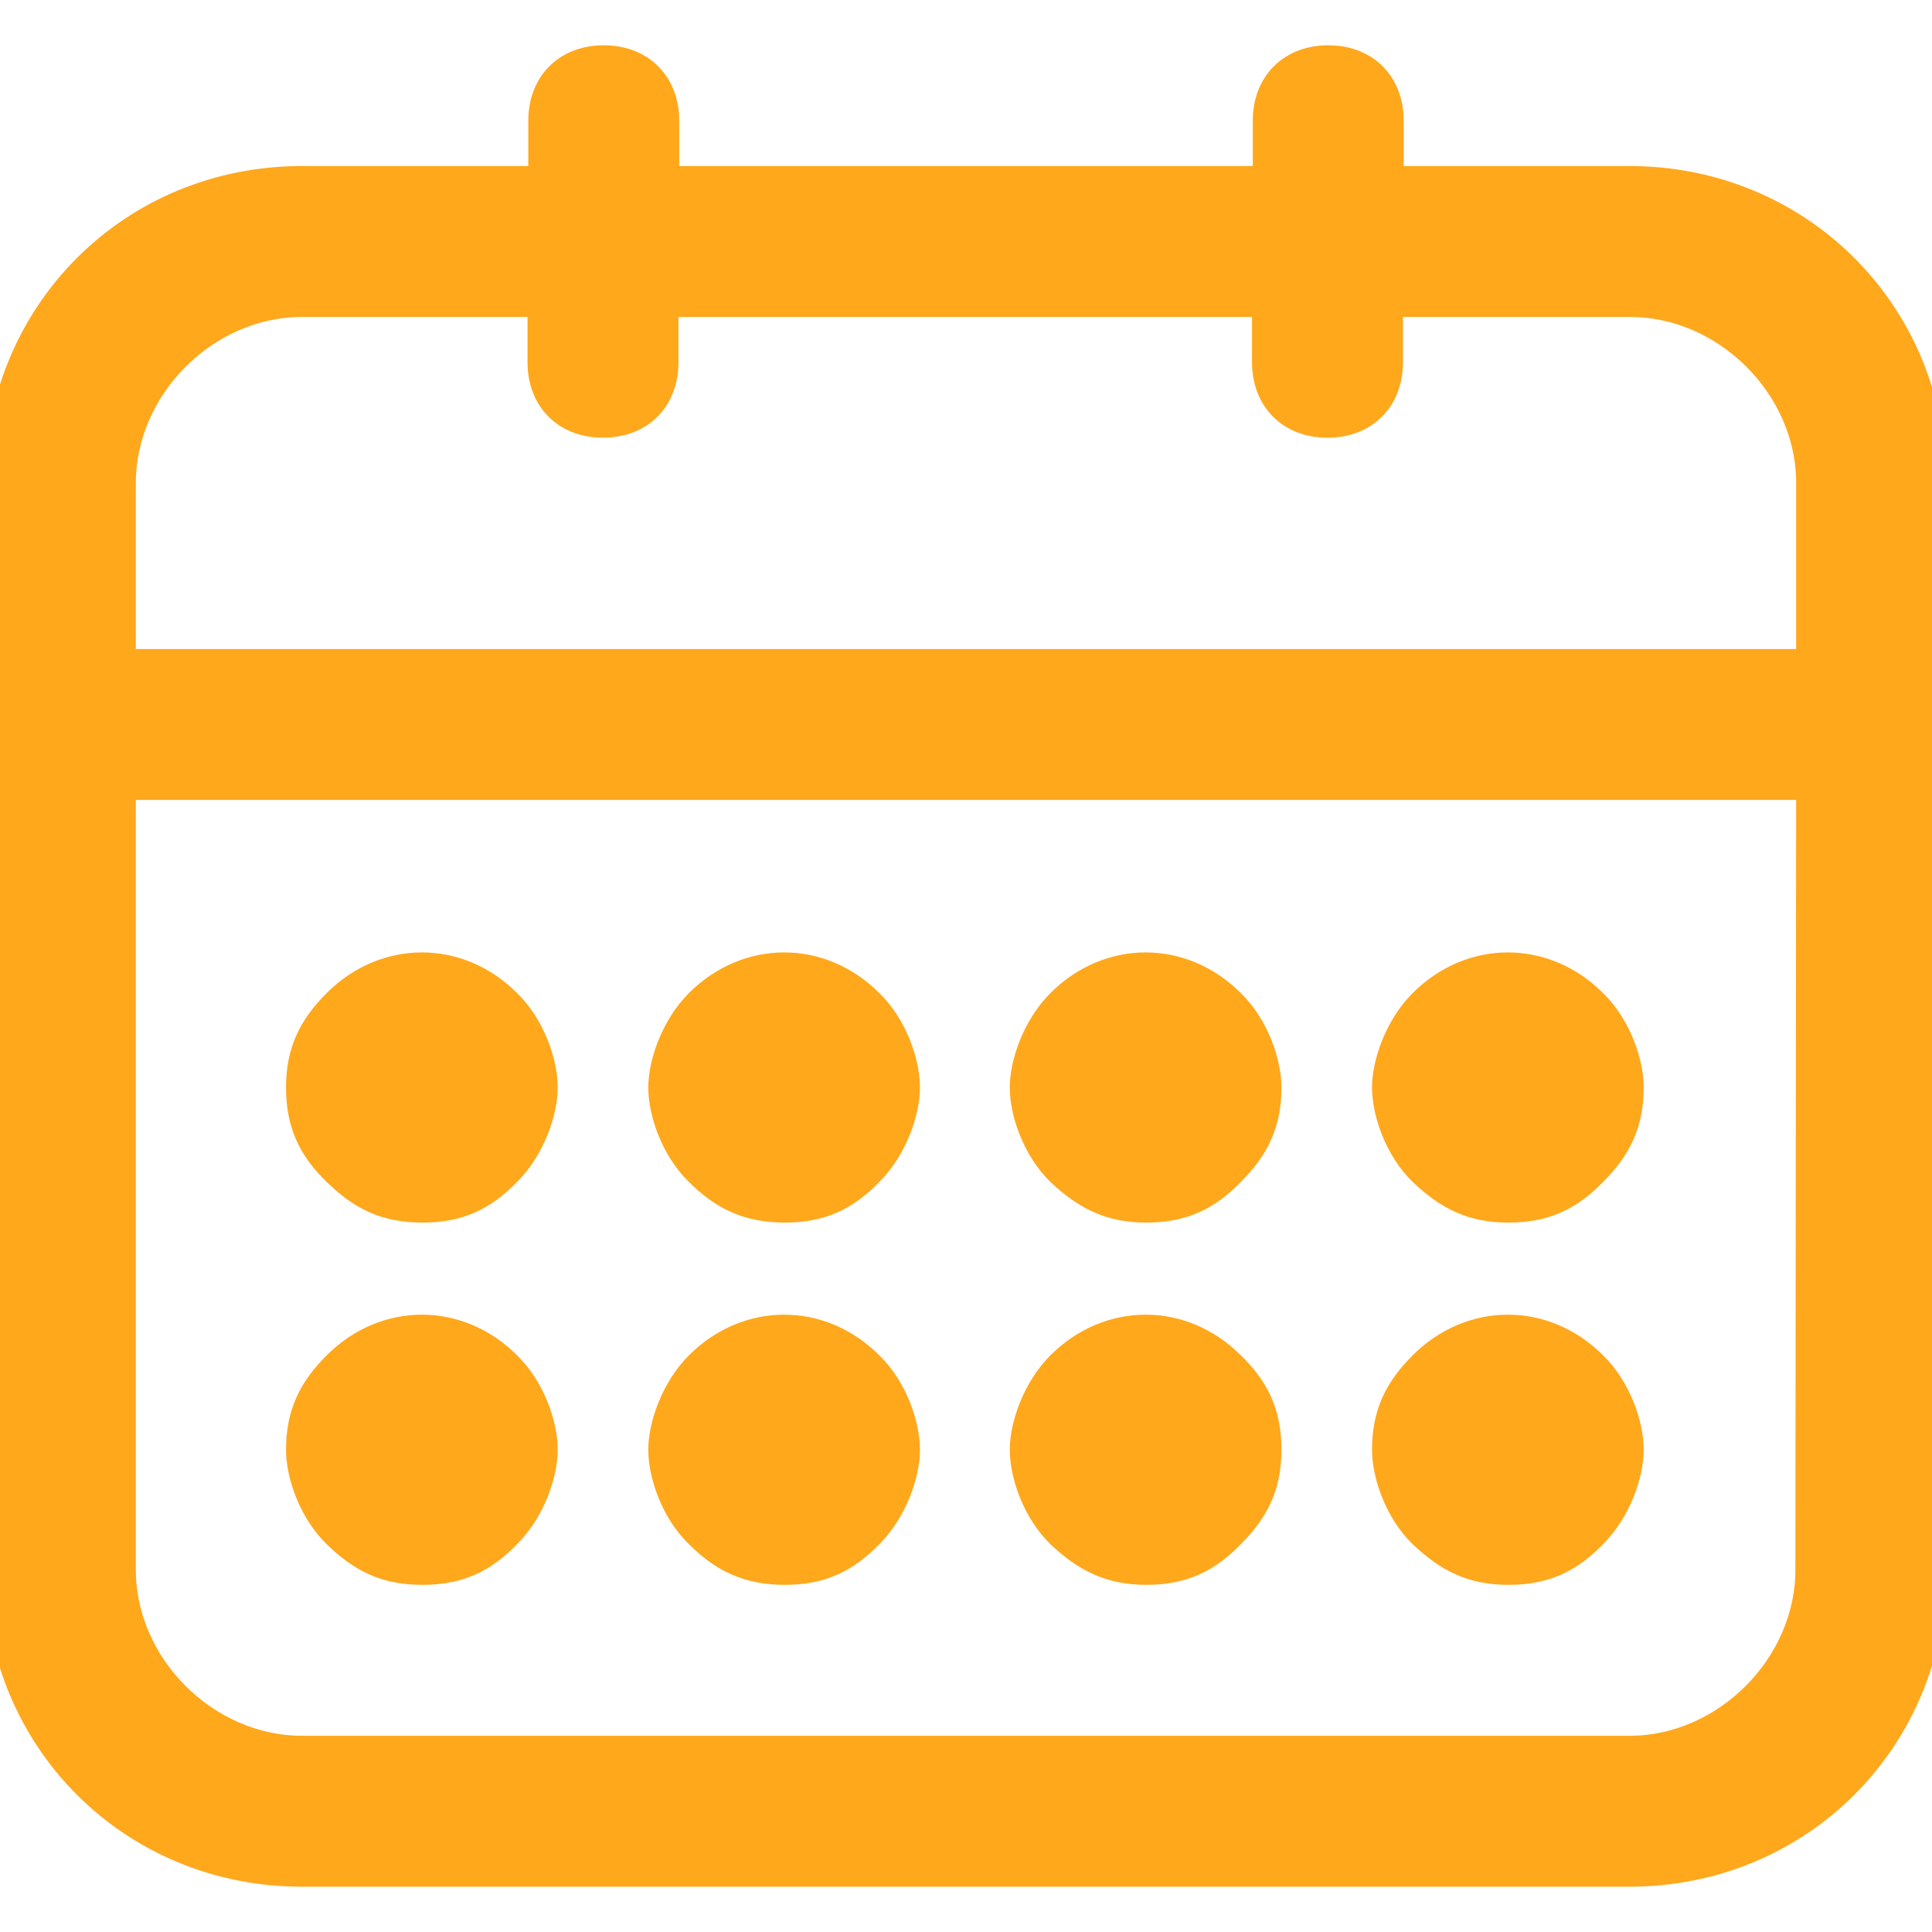
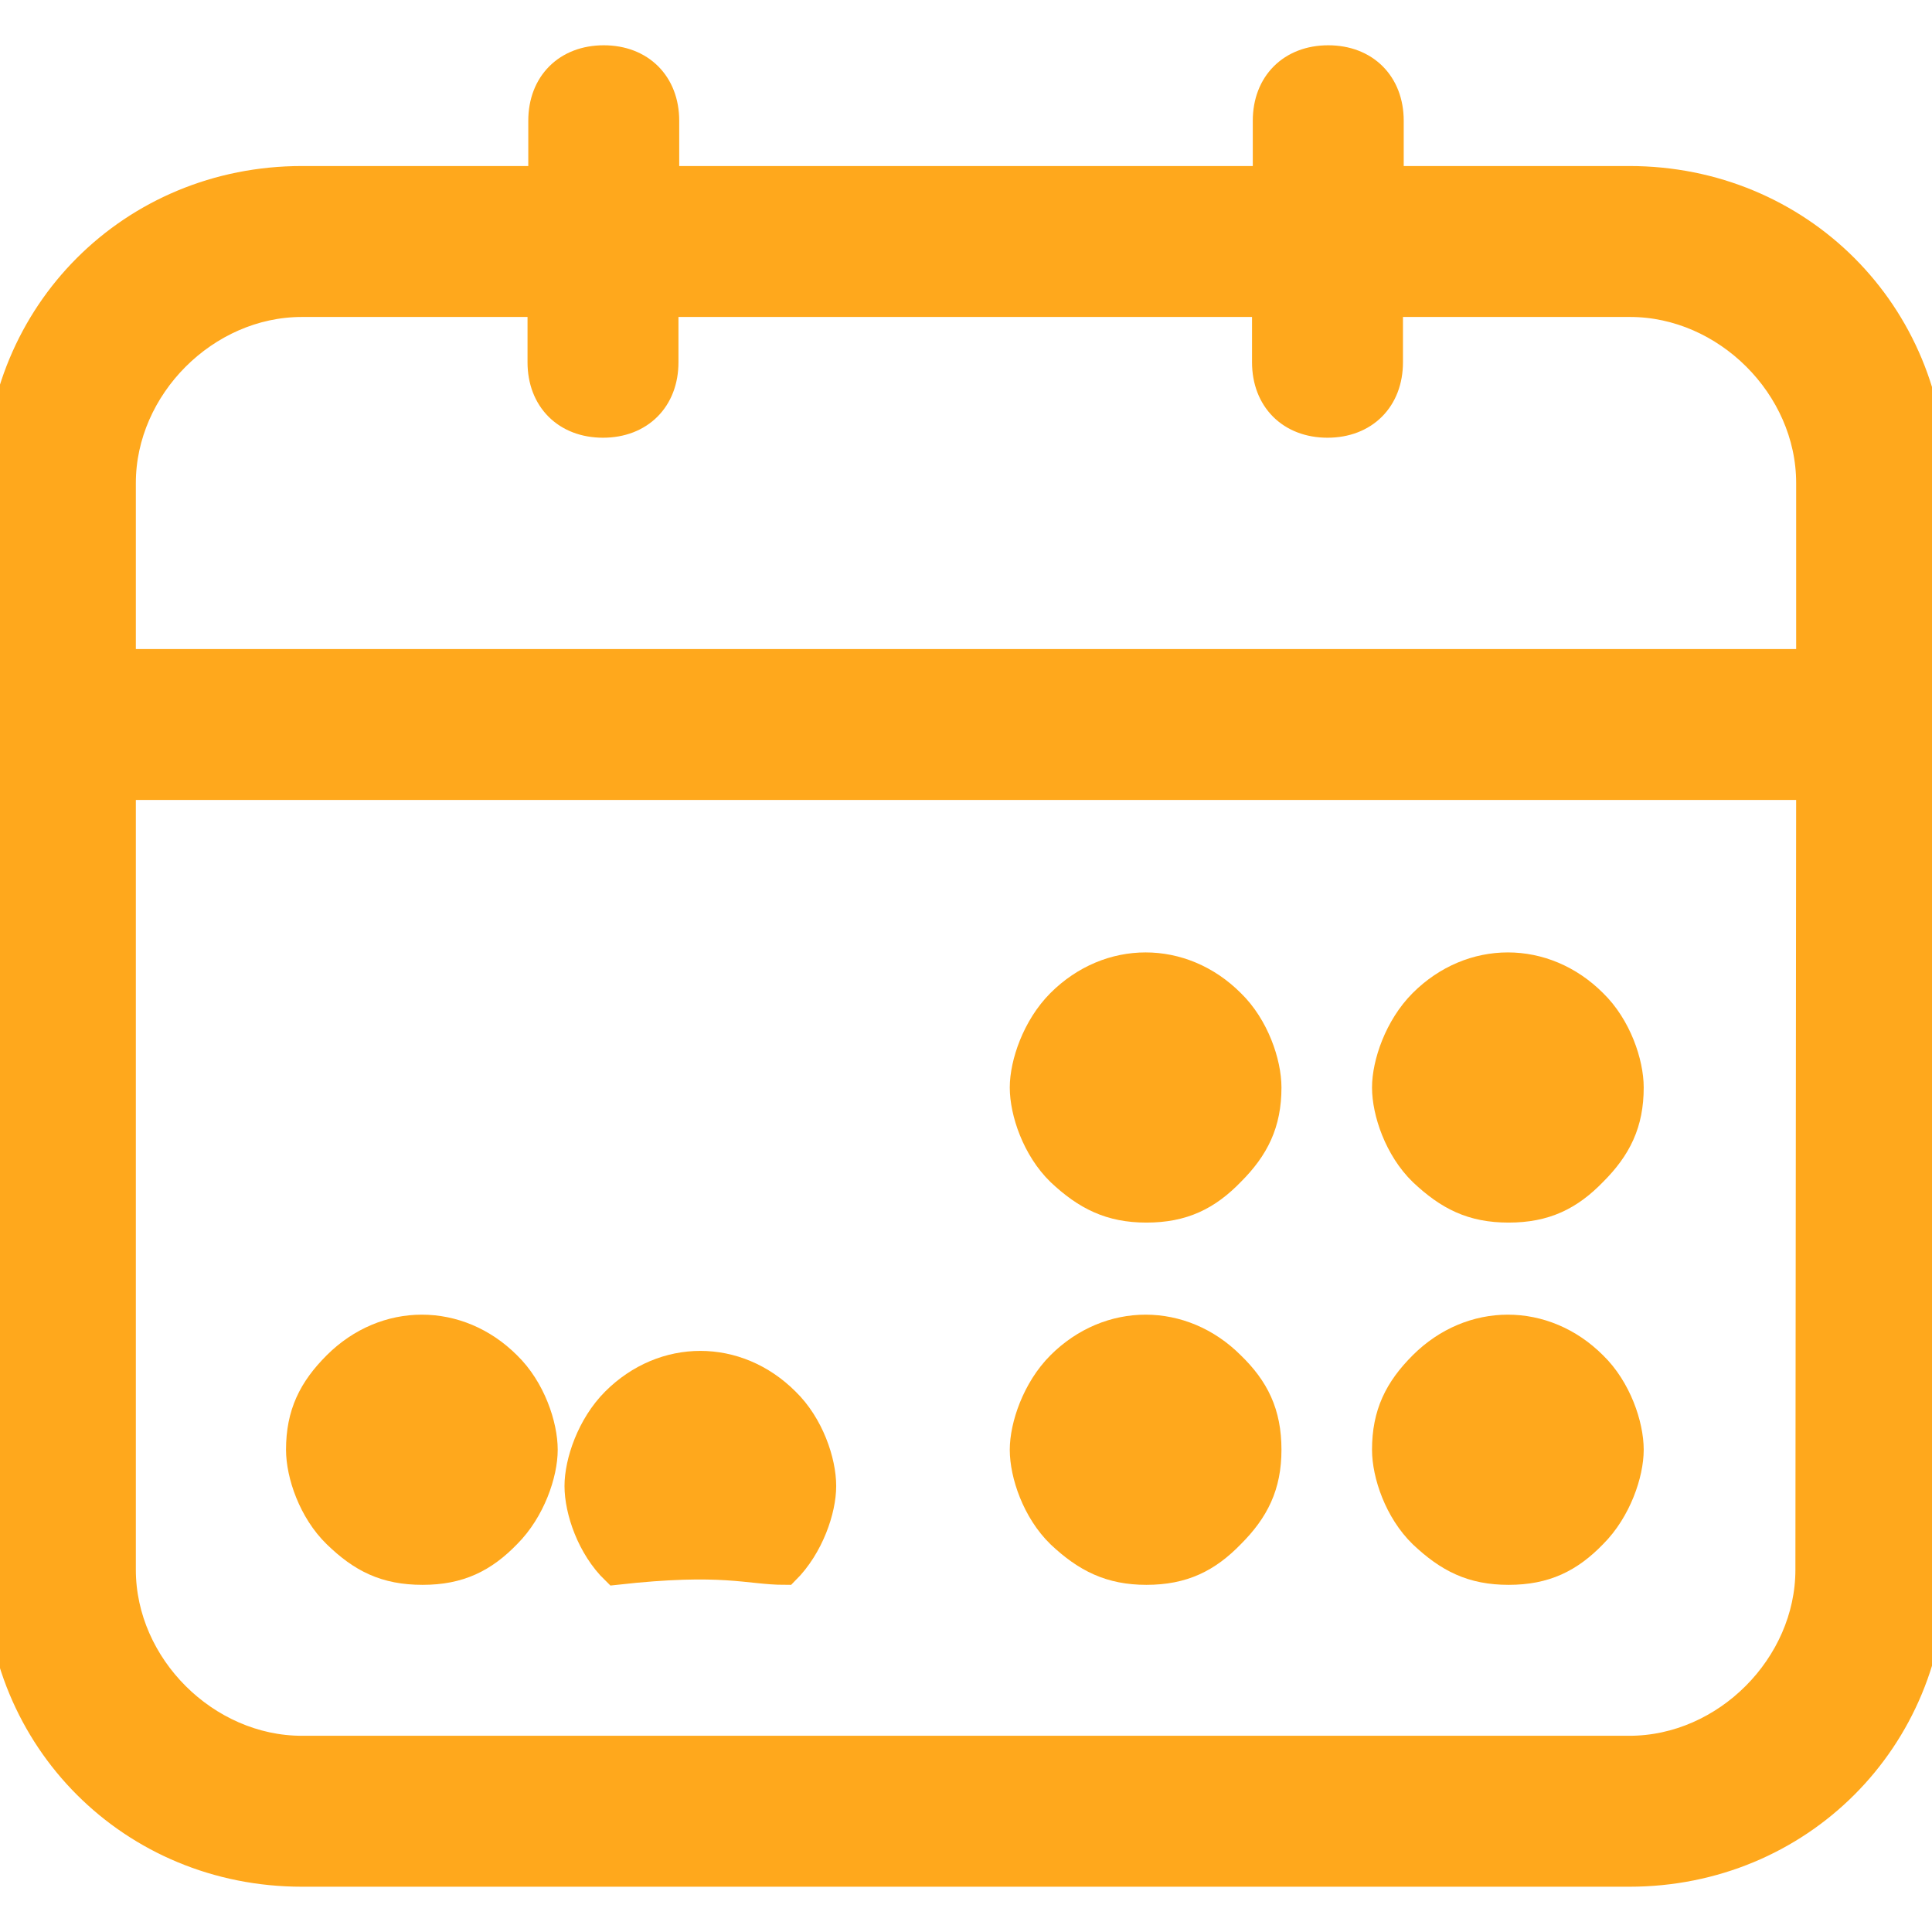
<svg xmlns="http://www.w3.org/2000/svg" version="1.1" id="Layer_1" x="0px" y="0px" viewBox="0 0 256 256" style="enable-background:new 0 0 256 256;" xml:space="preserve">
  <style type="text/css">
	.st0{fill:#FFA81C;stroke:#FFA81C;stroke-width:4;stroke-miterlimit:10;}
</style>
  <g>
    <path class="st0" d="M215.9,24H184v-8c0-4.8-3.2-8-8-8c-4.8,0-8,3.2-8,8v8H88v-8c0-4.8-3.2-8-8-8c-4.8,0-8,3.2-8,8v8H40   C17.6,24,0,41.6,0,64v144c0,22.4,17.6,40,40,40h175.9c22.4,0,40-17.6,40-40V64C255.9,41.6,238.3,24,215.9,24L215.9,24z M16,64   c0-12.8,11.1-24,24-24h31.9v8c0,4.8,3.2,8,8,8c4.8,0,8-3.2,8-8v-8h80v8c0,4.8,3.2,8,8,8c4.8,0,8-3.2,8-8v-8H216   c12.8,0,24,11.1,24,24v24H16V64z M239.9,208c0,12.8-11.1,24-24,24H40c-12.8,0-24-11.1-24-24V104h224L239.9,208L239.9,208z" />
    <path class="st0" d="M56,208c4.8,0,8-1.6,11.1-4.8c3.2-3.2,4.8-8,4.8-11.1c0-3.2-1.6-8-4.8-11.1c-6.4-6.4-16-6.4-22.4,0   c-3.2,3.2-4.8,6.4-4.8,11.1c0,3.2,1.6,8,4.8,11.1C48,206.4,51.1,208,56,208L56,208z" />
-     <path class="st0" d="M56,160c4.8,0,8-1.6,11.1-4.8c3.2-3.2,4.8-8,4.8-11.1c0-3.2-1.6-8-4.8-11.1c-6.4-6.4-16-6.4-22.4,0   c-3.2,3.2-4.8,6.4-4.8,11.1c0,4.8,1.6,8,4.8,11.1C48,158.4,51.1,160,56,160L56,160z" />
-     <path class="st0" d="M104,208c4.8,0,8-1.6,11.1-4.8c3.2-3.2,4.8-8,4.8-11.1c0-3.2-1.6-8-4.8-11.1c-6.4-6.4-16-6.4-22.4,0   c-3.2,3.2-4.8,8-4.8,11.1c0,3.2,1.6,8,4.8,11.1C95.9,206.4,99.2,208,104,208L104,208z" />
-     <path class="st0" d="M104,160c4.8,0,8-1.6,11.1-4.8c3.2-3.2,4.8-8,4.8-11.1c0-3.2-1.6-8-4.8-11.1c-6.4-6.4-16-6.4-22.4,0   c-3.2,3.2-4.8,8-4.8,11.1c0,3.2,1.6,8,4.8,11.1C95.9,158.4,99.2,160,104,160L104,160z" />
+     <path class="st0" d="M104,208c3.2-3.2,4.8-8,4.8-11.1c0-3.2-1.6-8-4.8-11.1c-6.4-6.4-16-6.4-22.4,0   c-3.2,3.2-4.8,8-4.8,11.1c0,3.2,1.6,8,4.8,11.1C95.9,206.4,99.2,208,104,208L104,208z" />
    <path class="st0" d="M151.9,208c4.8,0,8-1.6,11.1-4.8c3.2-3.2,4.8-6.4,4.8-11.1c0-4.8-1.6-8-4.8-11.1c-6.4-6.4-16-6.4-22.4,0   c-3.2,3.2-4.8,8-4.8,11.1c0,3.2,1.6,8,4.8,11.1C144,206.4,147.2,208,151.9,208L151.9,208z" />
    <path class="st0" d="M151.9,160c4.8,0,8-1.6,11.1-4.8c3.2-3.2,4.8-6.4,4.8-11.1c0-3.2-1.6-8-4.8-11.1c-6.4-6.4-16-6.4-22.4,0   c-3.2,3.2-4.8,8-4.8,11.1c0,3.2,1.6,8,4.8,11.1C144,158.4,147.2,160,151.9,160L151.9,160z" />
    <path class="st0" d="M199.9,208c4.8,0,8-1.6,11.1-4.8c3.2-3.2,4.8-8,4.8-11.1c0-3.2-1.6-8-4.8-11.1c-6.4-6.4-16-6.4-22.4,0   c-3.2,3.2-4.8,6.4-4.8,11.1c0,3.2,1.6,8,4.8,11.1C192,206.4,195.1,208,199.9,208L199.9,208z" />
    <path class="st0" d="M199.9,160c4.8,0,8-1.6,11.1-4.8c3.2-3.2,4.8-6.4,4.8-11.1c0-3.2-1.6-8-4.8-11.1c-6.4-6.4-16-6.4-22.4,0   c-3.2,3.2-4.8,8-4.8,11.1c0,3.2,1.6,8,4.8,11.1C192,158.4,195.1,160,199.9,160L199.9,160z" />
  </g>
</svg>